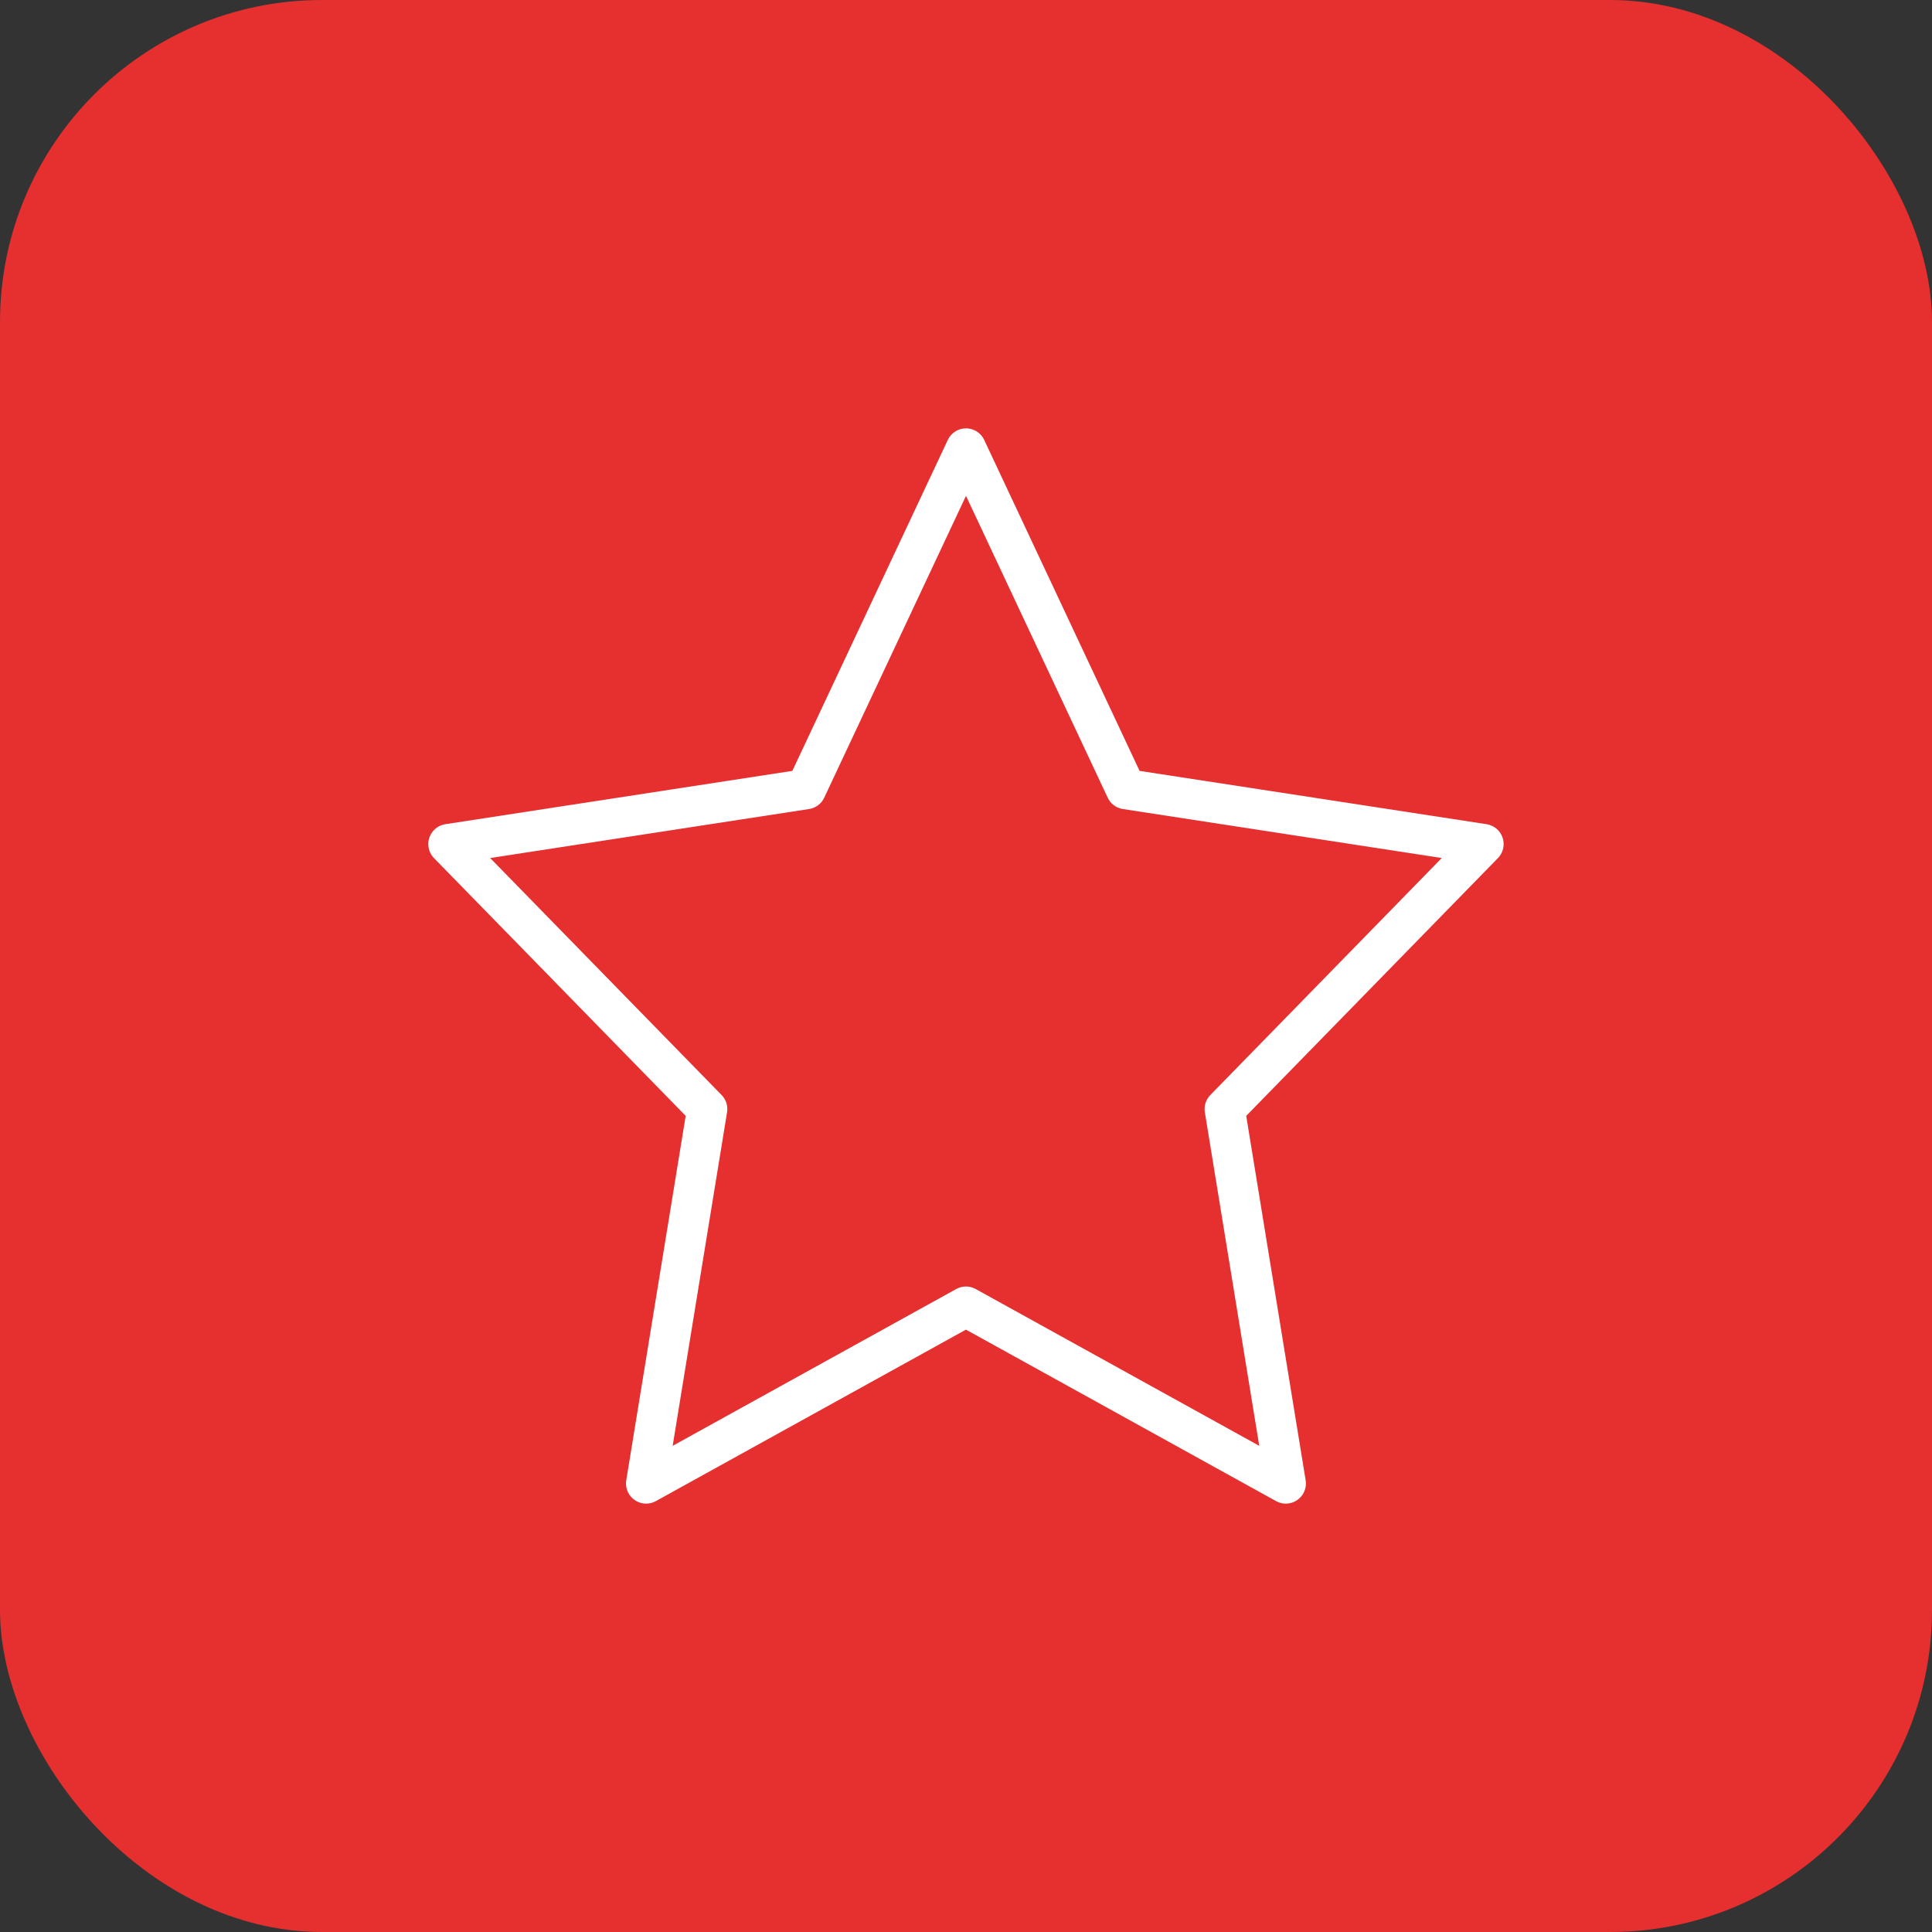
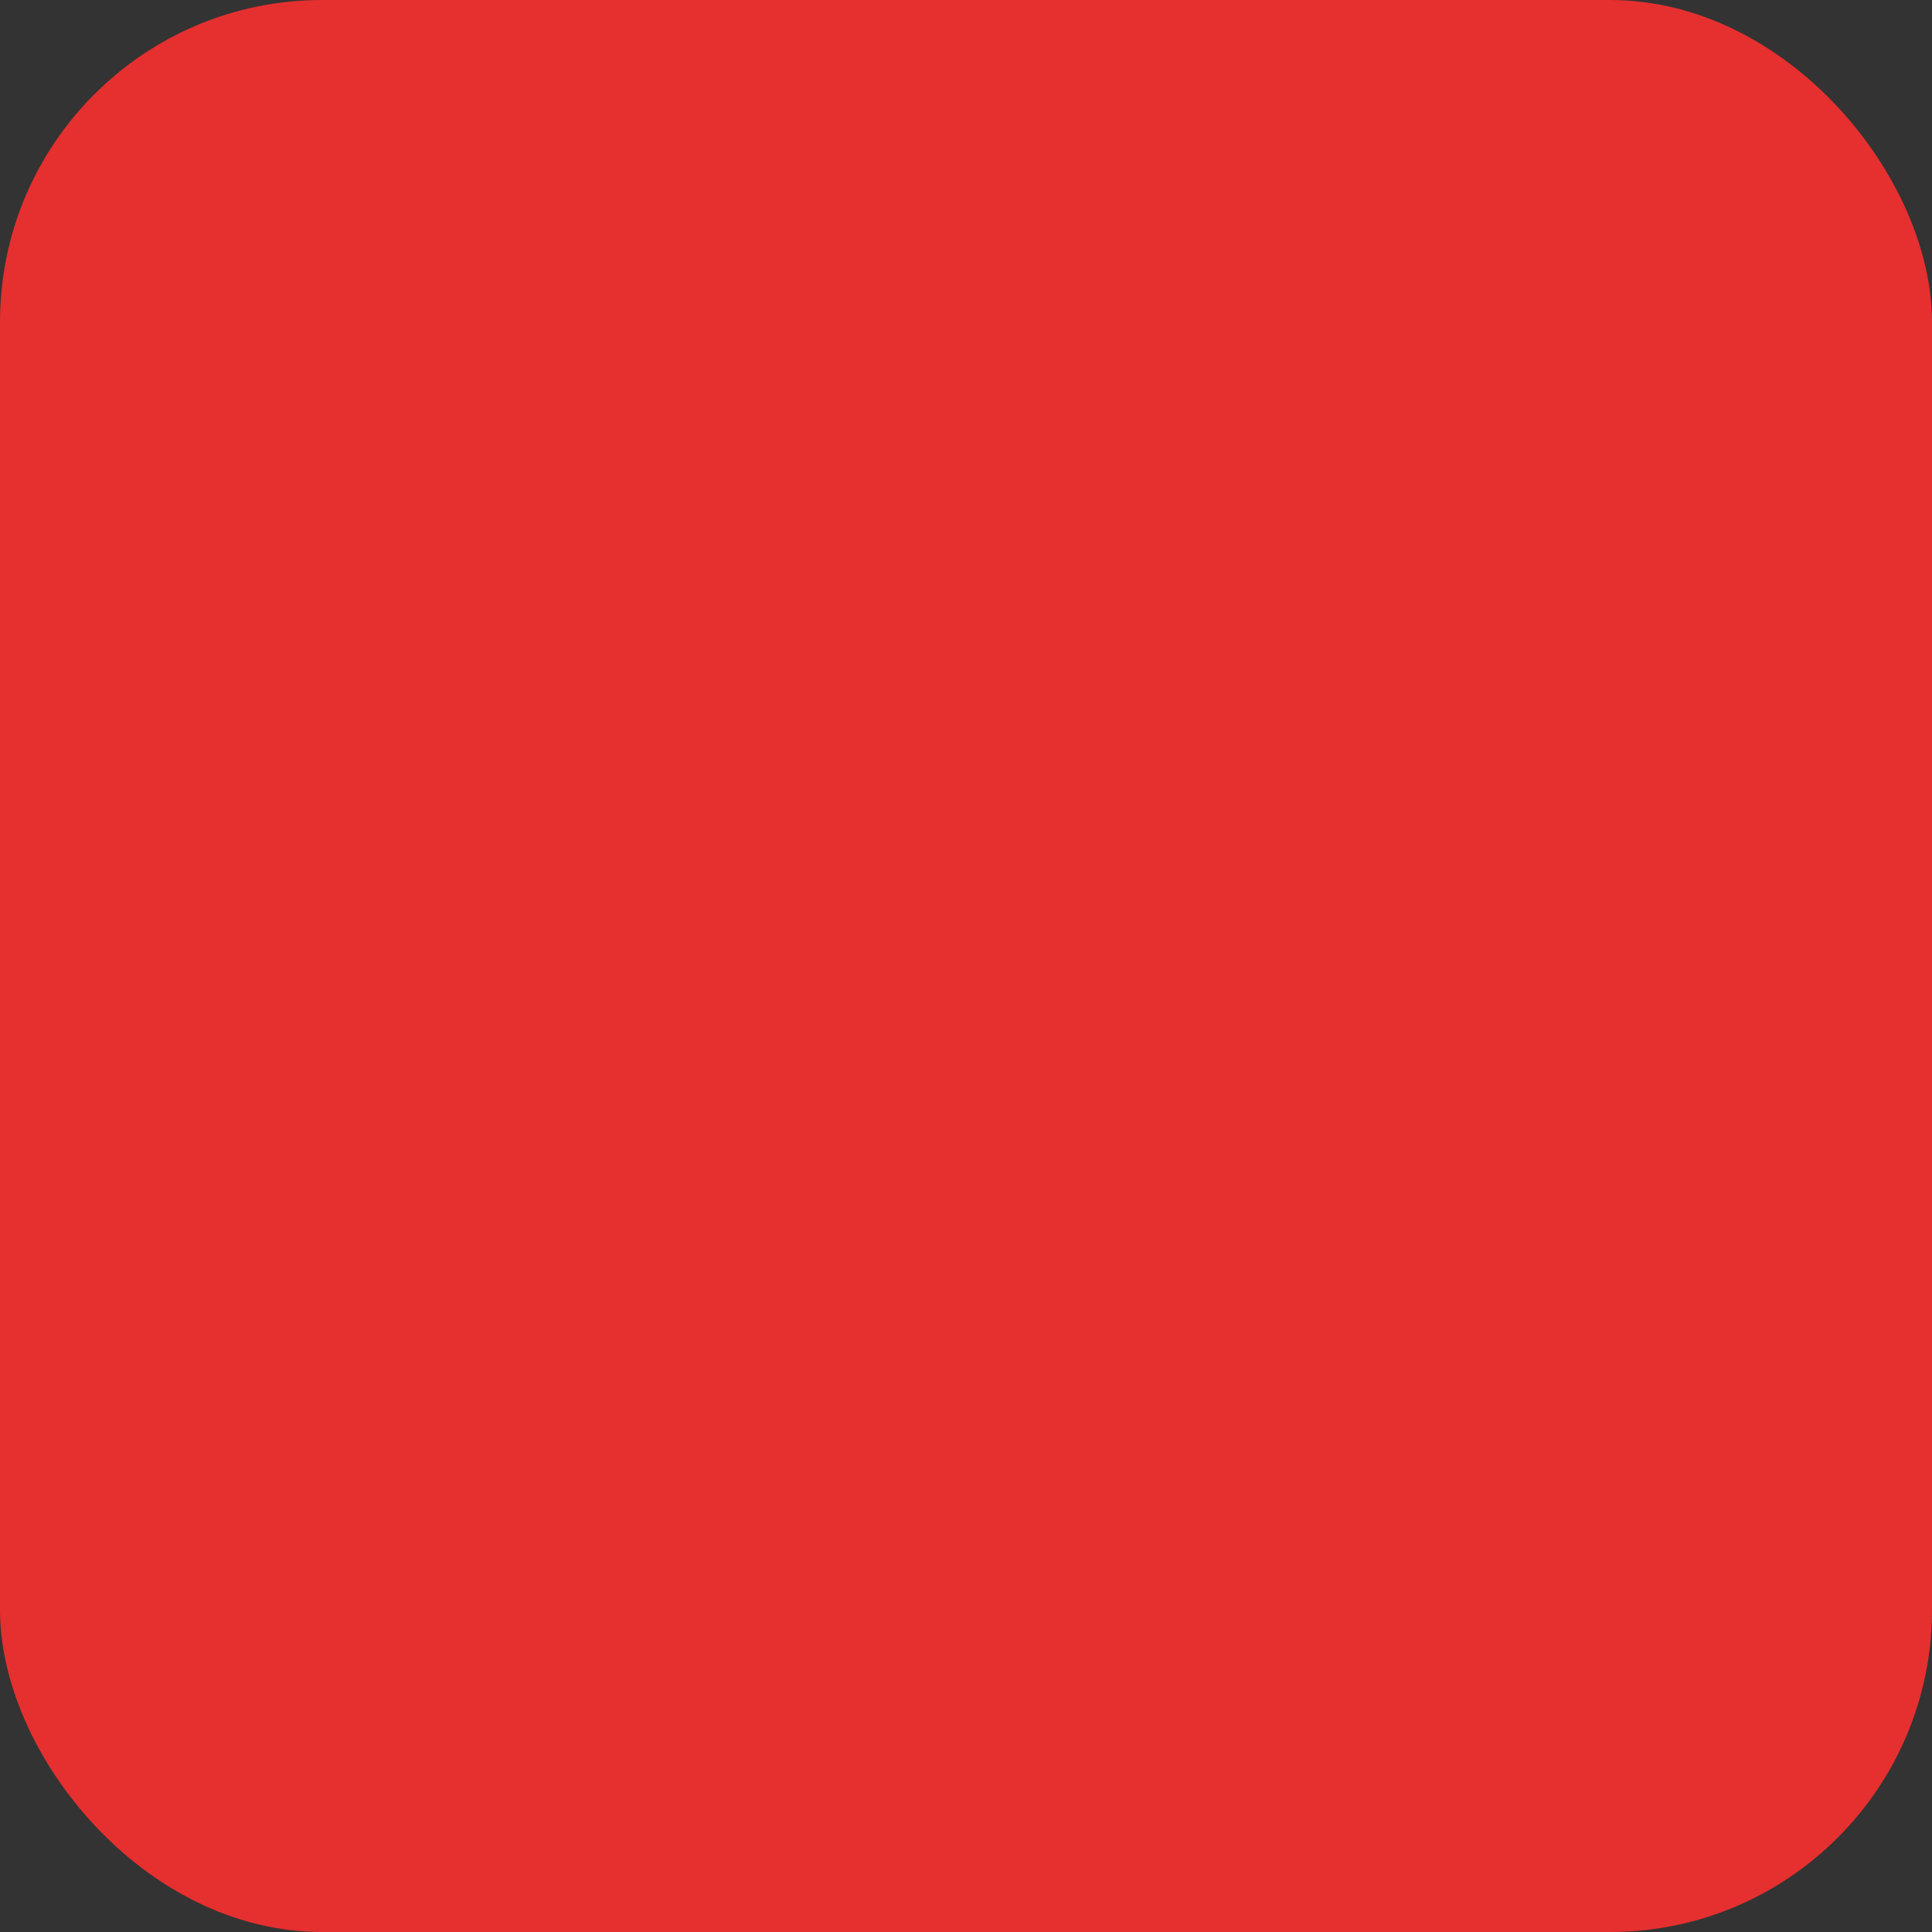
<svg xmlns="http://www.w3.org/2000/svg" fill="none" height="48" viewBox="0 0 48 48" width="48">
  <rect x="0" y="0" width="48" height="48" fill="#333333" stroke="none" />
  <rect fill="#e62f2f" height="48" rx="8" width="48" />
-   <path d="m24 11.143 3.973 8.463 8.884 1.365-6.429 6.584 1.517 9.302-7.946-4.394-7.946 4.394 1.517-9.302-6.429-6.584 8.884-1.365z" stroke="#fff" stroke-linecap="round" stroke-linejoin="round" />
</svg>